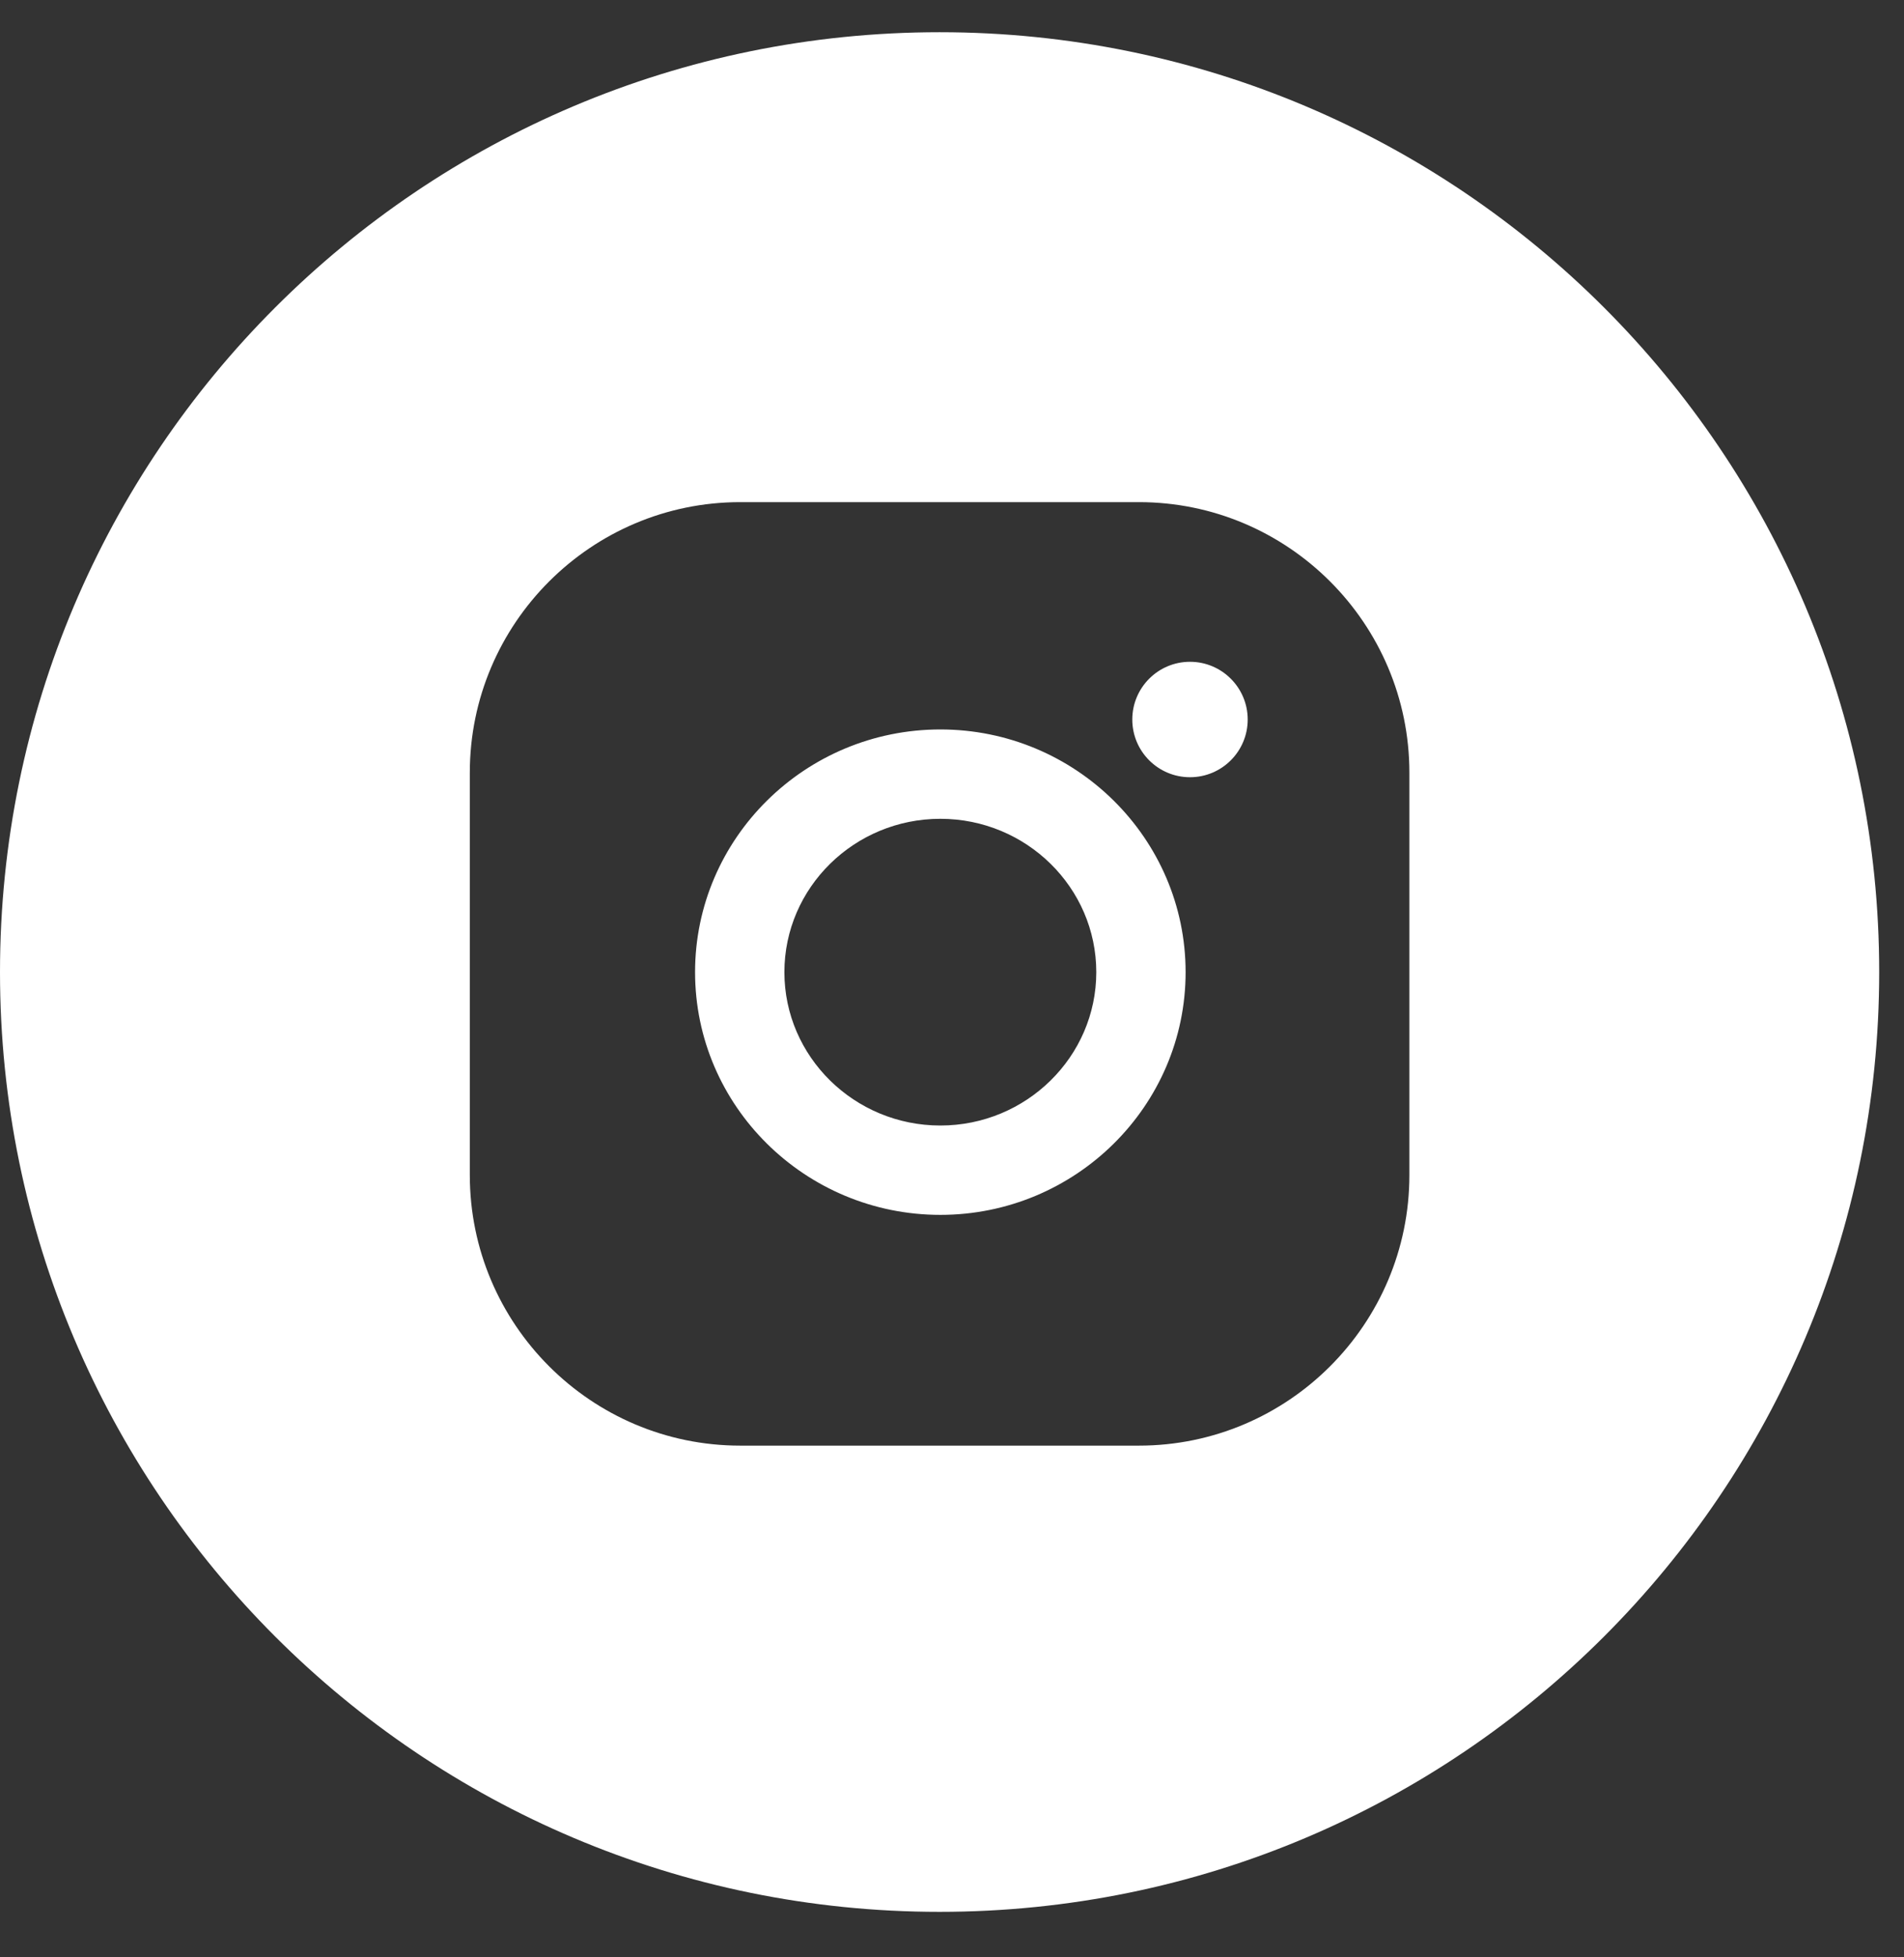
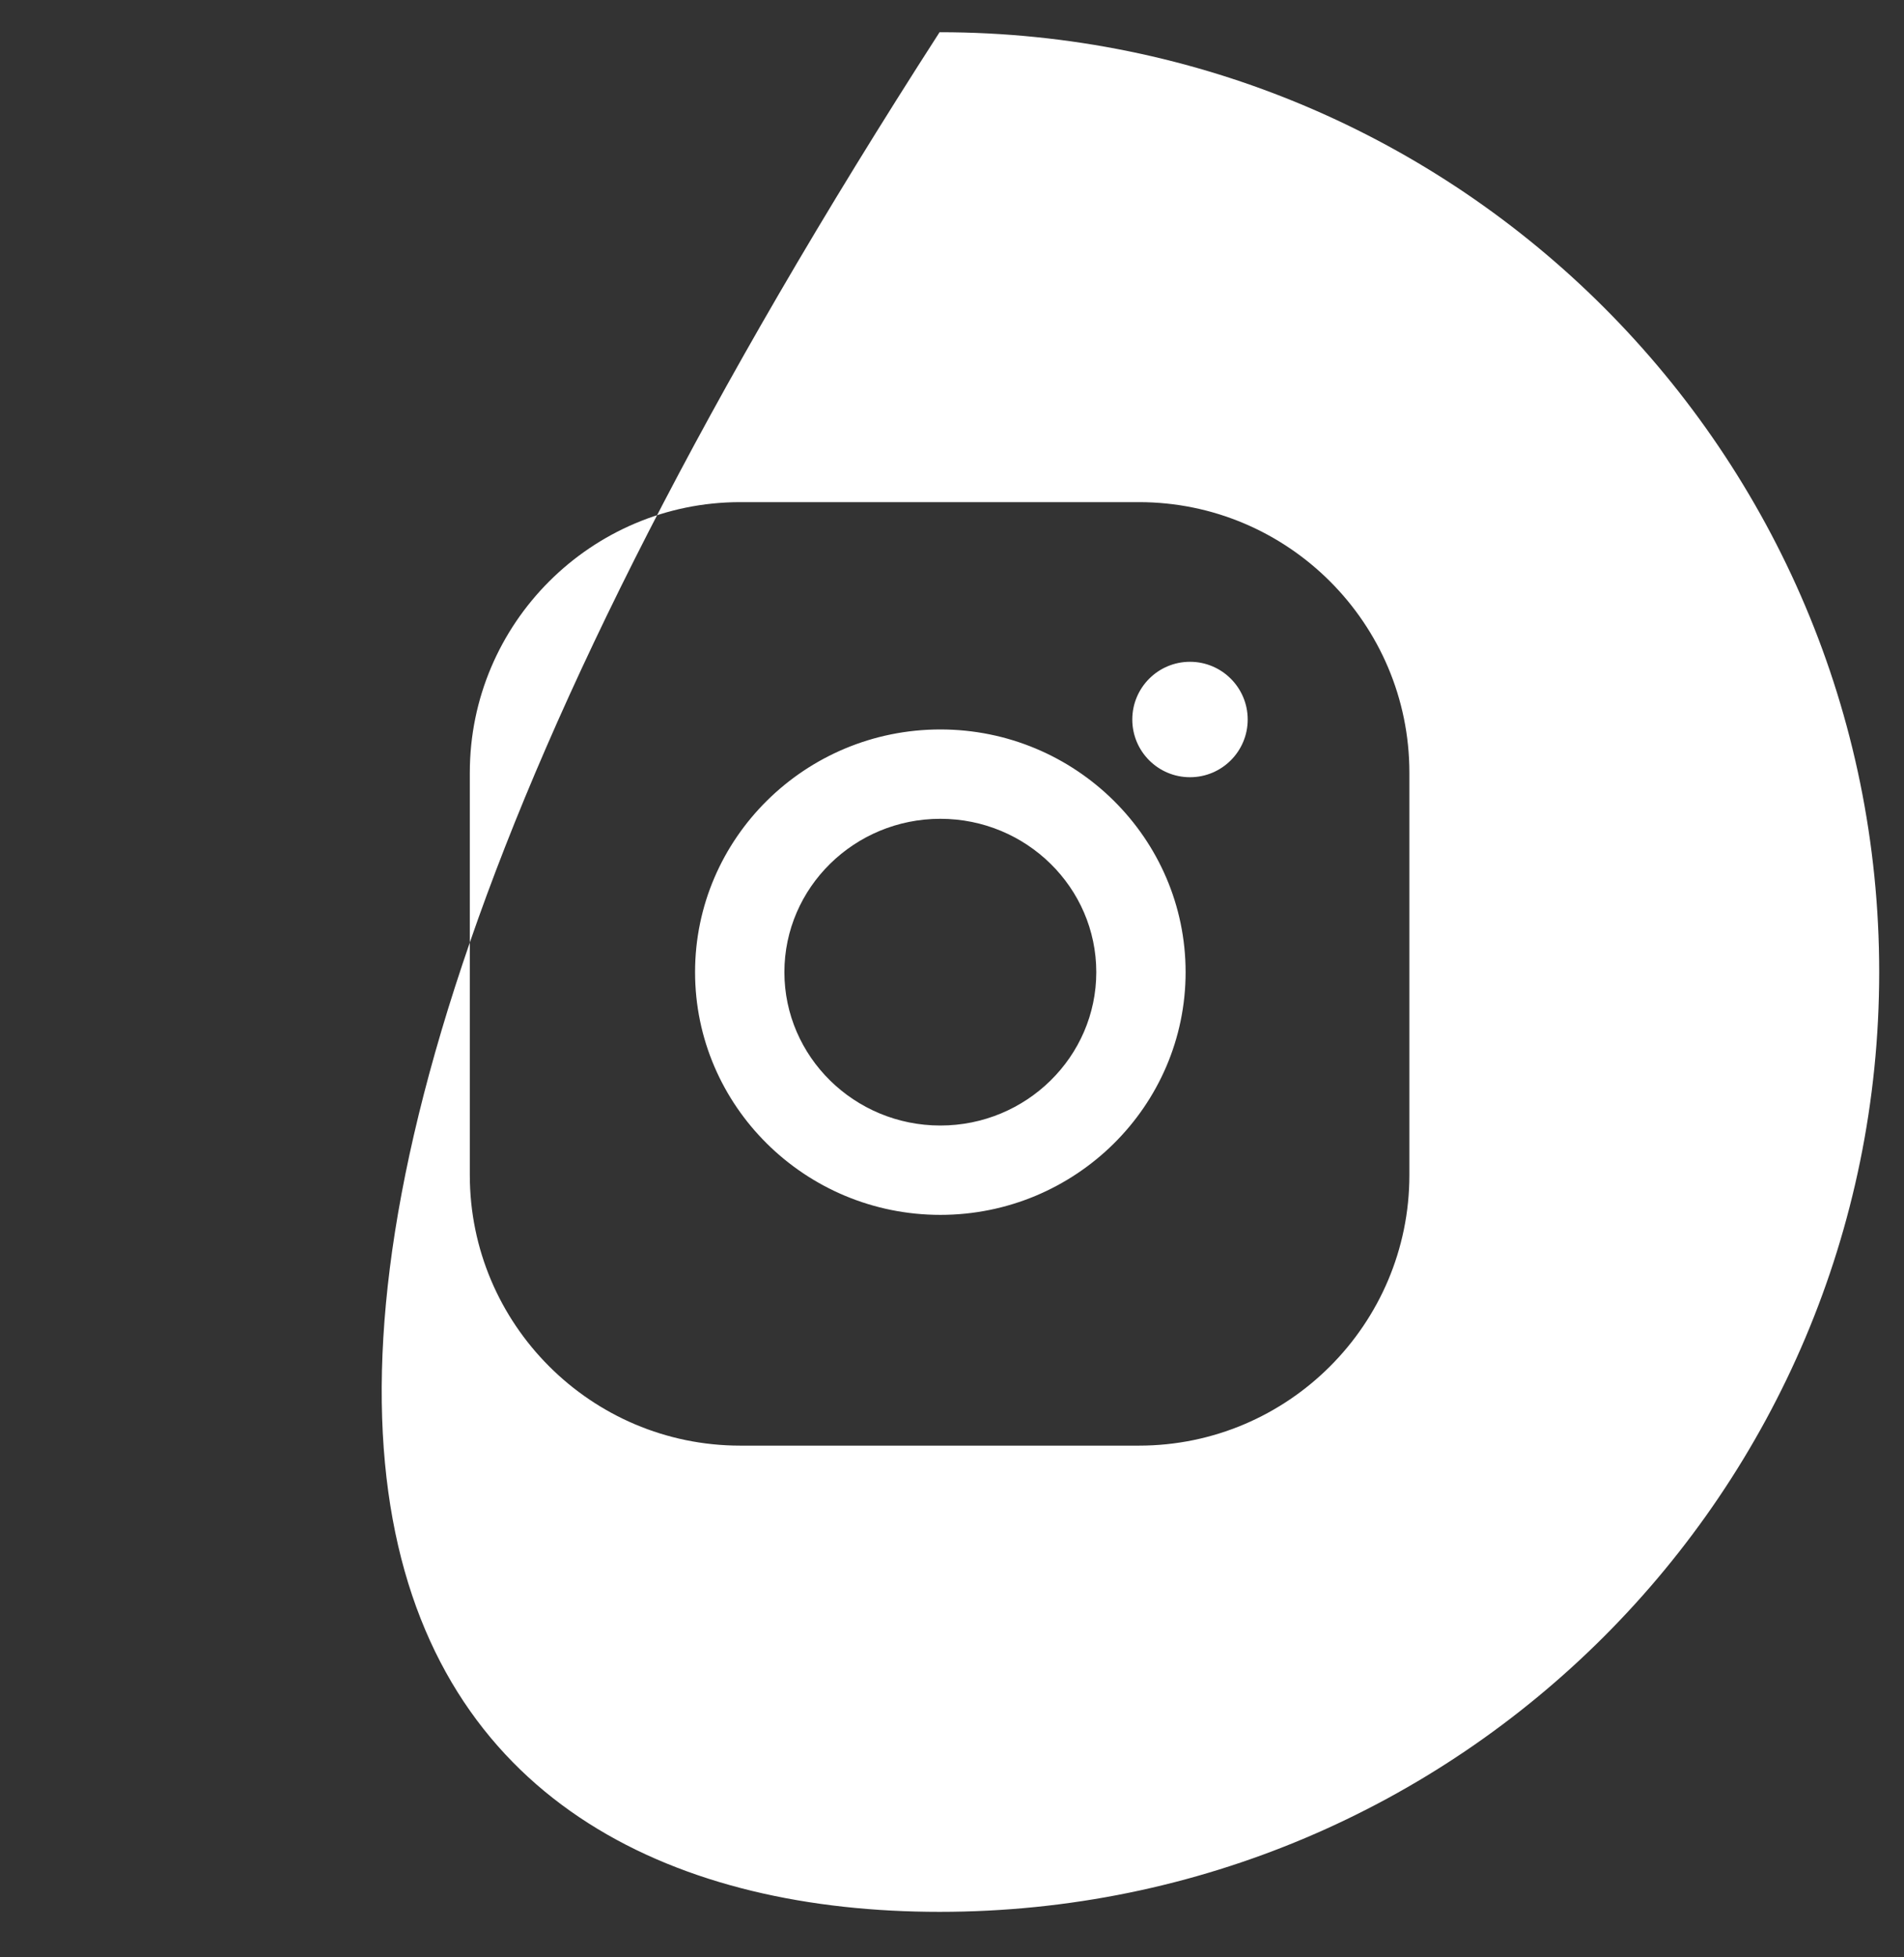
<svg xmlns="http://www.w3.org/2000/svg" width="36" height="37" viewBox="0 0 36 37" fill="none">
  <rect x="0" y="0" width="36" height="37" fill="#333333" stroke="none" />
-   <path fill-rule="evenodd" clip-rule="evenodd" d="M17.765 36.14C27.577 36.14 35.531 28.186 35.531 18.375C35.531 8.563 27.577 0.609 17.765 0.609C7.954 0.609 0 8.563 0 18.375C0 28.186 7.954 36.14 17.765 36.14ZM8.883 14.606C8.883 11.786 11.177 9.492 13.996 9.492H21.535C24.354 9.492 26.648 11.786 26.648 14.606V22.213C26.648 25.033 24.354 27.327 21.535 27.327H13.996C11.177 27.327 8.883 25.033 8.883 22.213V14.606ZM13.142 18.377C13.142 15.847 15.223 13.789 17.78 13.789C20.336 13.789 22.417 15.847 22.417 18.377C22.417 20.907 20.336 22.965 17.78 22.965C15.223 22.965 13.142 20.907 13.142 18.377ZM14.831 18.377C14.831 19.975 16.154 21.276 17.78 21.276C19.405 21.276 20.728 19.975 20.728 18.377C20.728 16.778 19.405 15.478 17.78 15.478C16.154 15.478 14.831 16.778 14.831 18.377ZM22.5 14.692C23.102 14.692 23.591 14.204 23.591 13.601C23.591 12.999 23.102 12.51 22.5 12.51C21.897 12.51 21.409 12.999 21.409 13.601C21.409 14.204 21.897 14.692 22.5 14.692Z" fill="white" />
+   <path fill-rule="evenodd" clip-rule="evenodd" d="M17.765 36.14C27.577 36.14 35.531 28.186 35.531 18.375C35.531 8.563 27.577 0.609 17.765 0.609C0 28.186 7.954 36.14 17.765 36.14ZM8.883 14.606C8.883 11.786 11.177 9.492 13.996 9.492H21.535C24.354 9.492 26.648 11.786 26.648 14.606V22.213C26.648 25.033 24.354 27.327 21.535 27.327H13.996C11.177 27.327 8.883 25.033 8.883 22.213V14.606ZM13.142 18.377C13.142 15.847 15.223 13.789 17.78 13.789C20.336 13.789 22.417 15.847 22.417 18.377C22.417 20.907 20.336 22.965 17.78 22.965C15.223 22.965 13.142 20.907 13.142 18.377ZM14.831 18.377C14.831 19.975 16.154 21.276 17.78 21.276C19.405 21.276 20.728 19.975 20.728 18.377C20.728 16.778 19.405 15.478 17.78 15.478C16.154 15.478 14.831 16.778 14.831 18.377ZM22.5 14.692C23.102 14.692 23.591 14.204 23.591 13.601C23.591 12.999 23.102 12.51 22.5 12.51C21.897 12.51 21.409 12.999 21.409 13.601C21.409 14.204 21.897 14.692 22.5 14.692Z" fill="white" />
</svg>